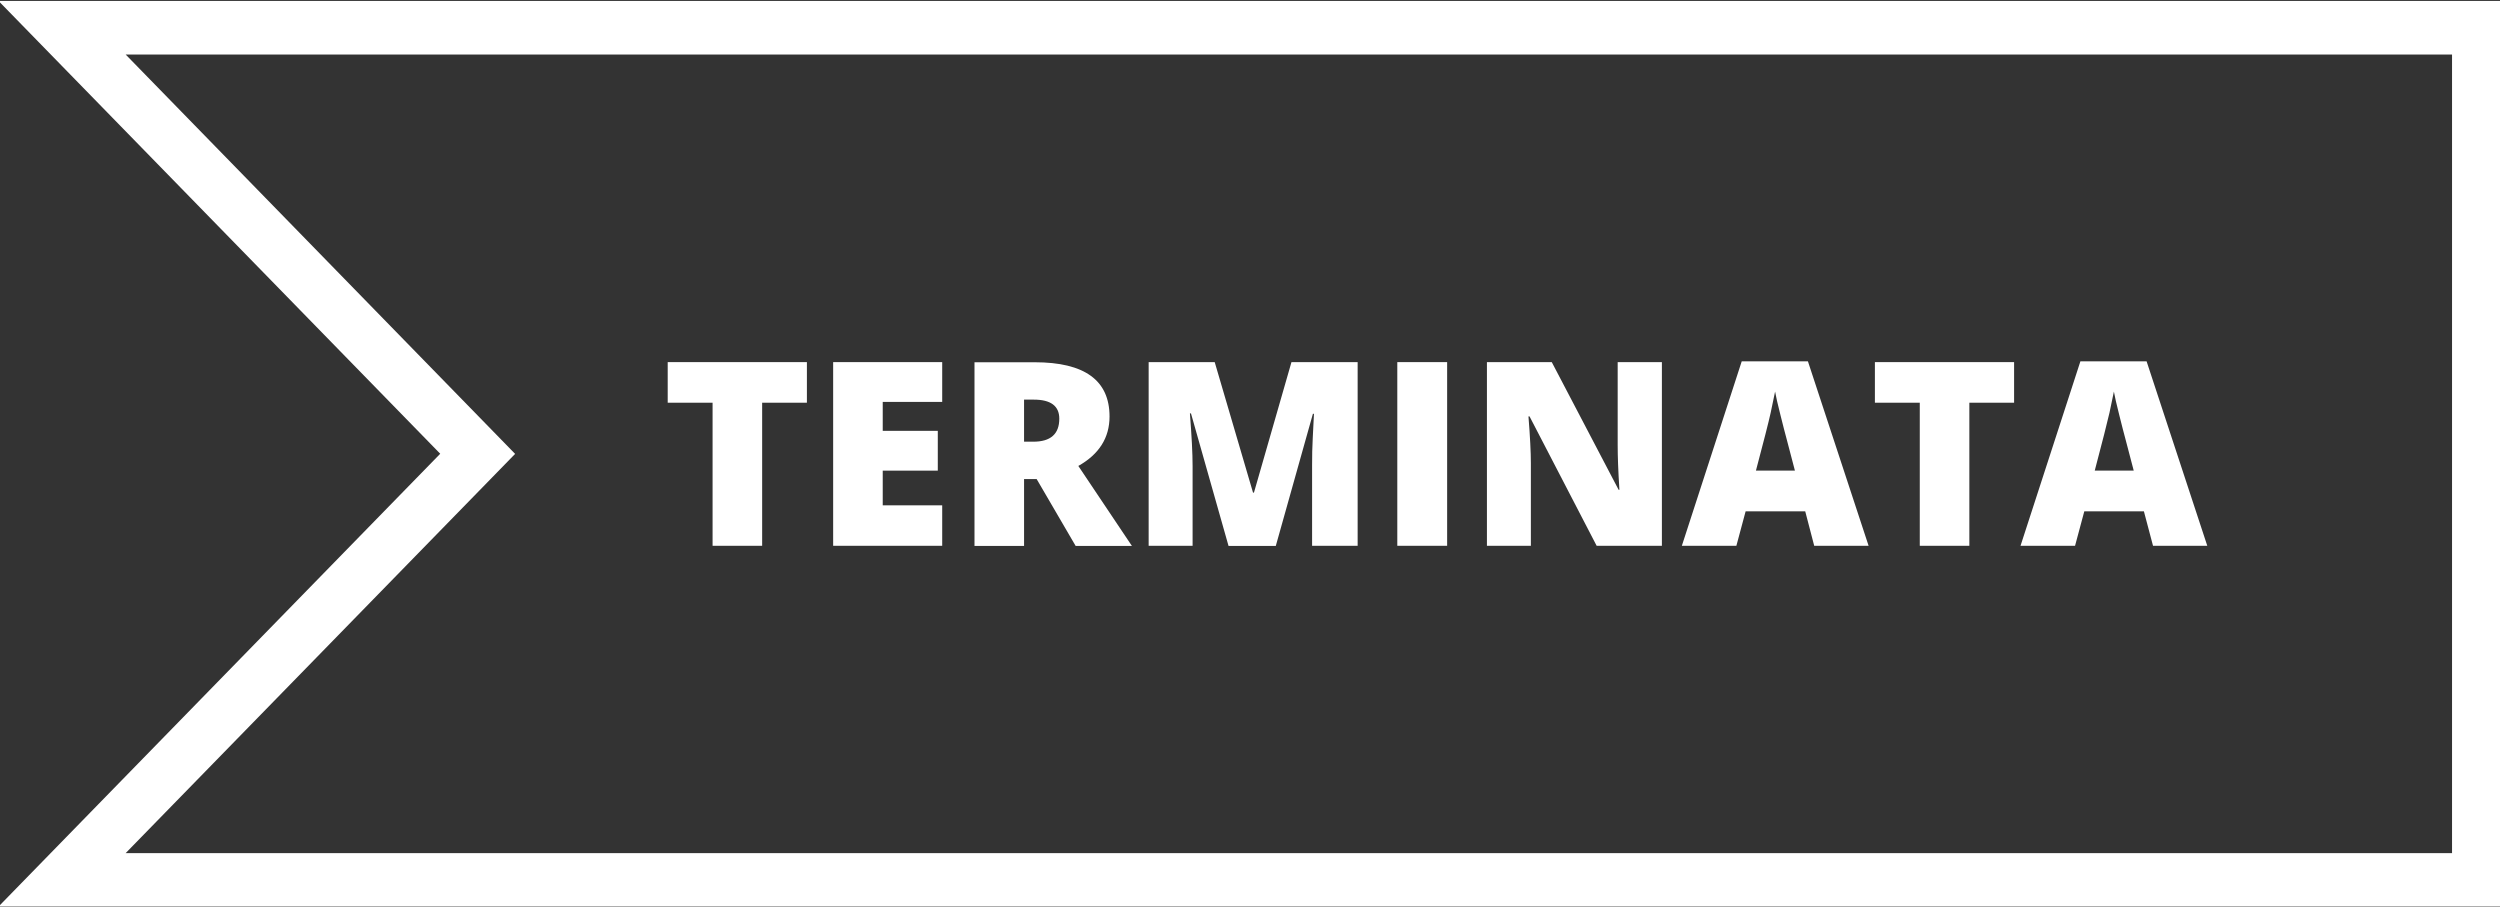
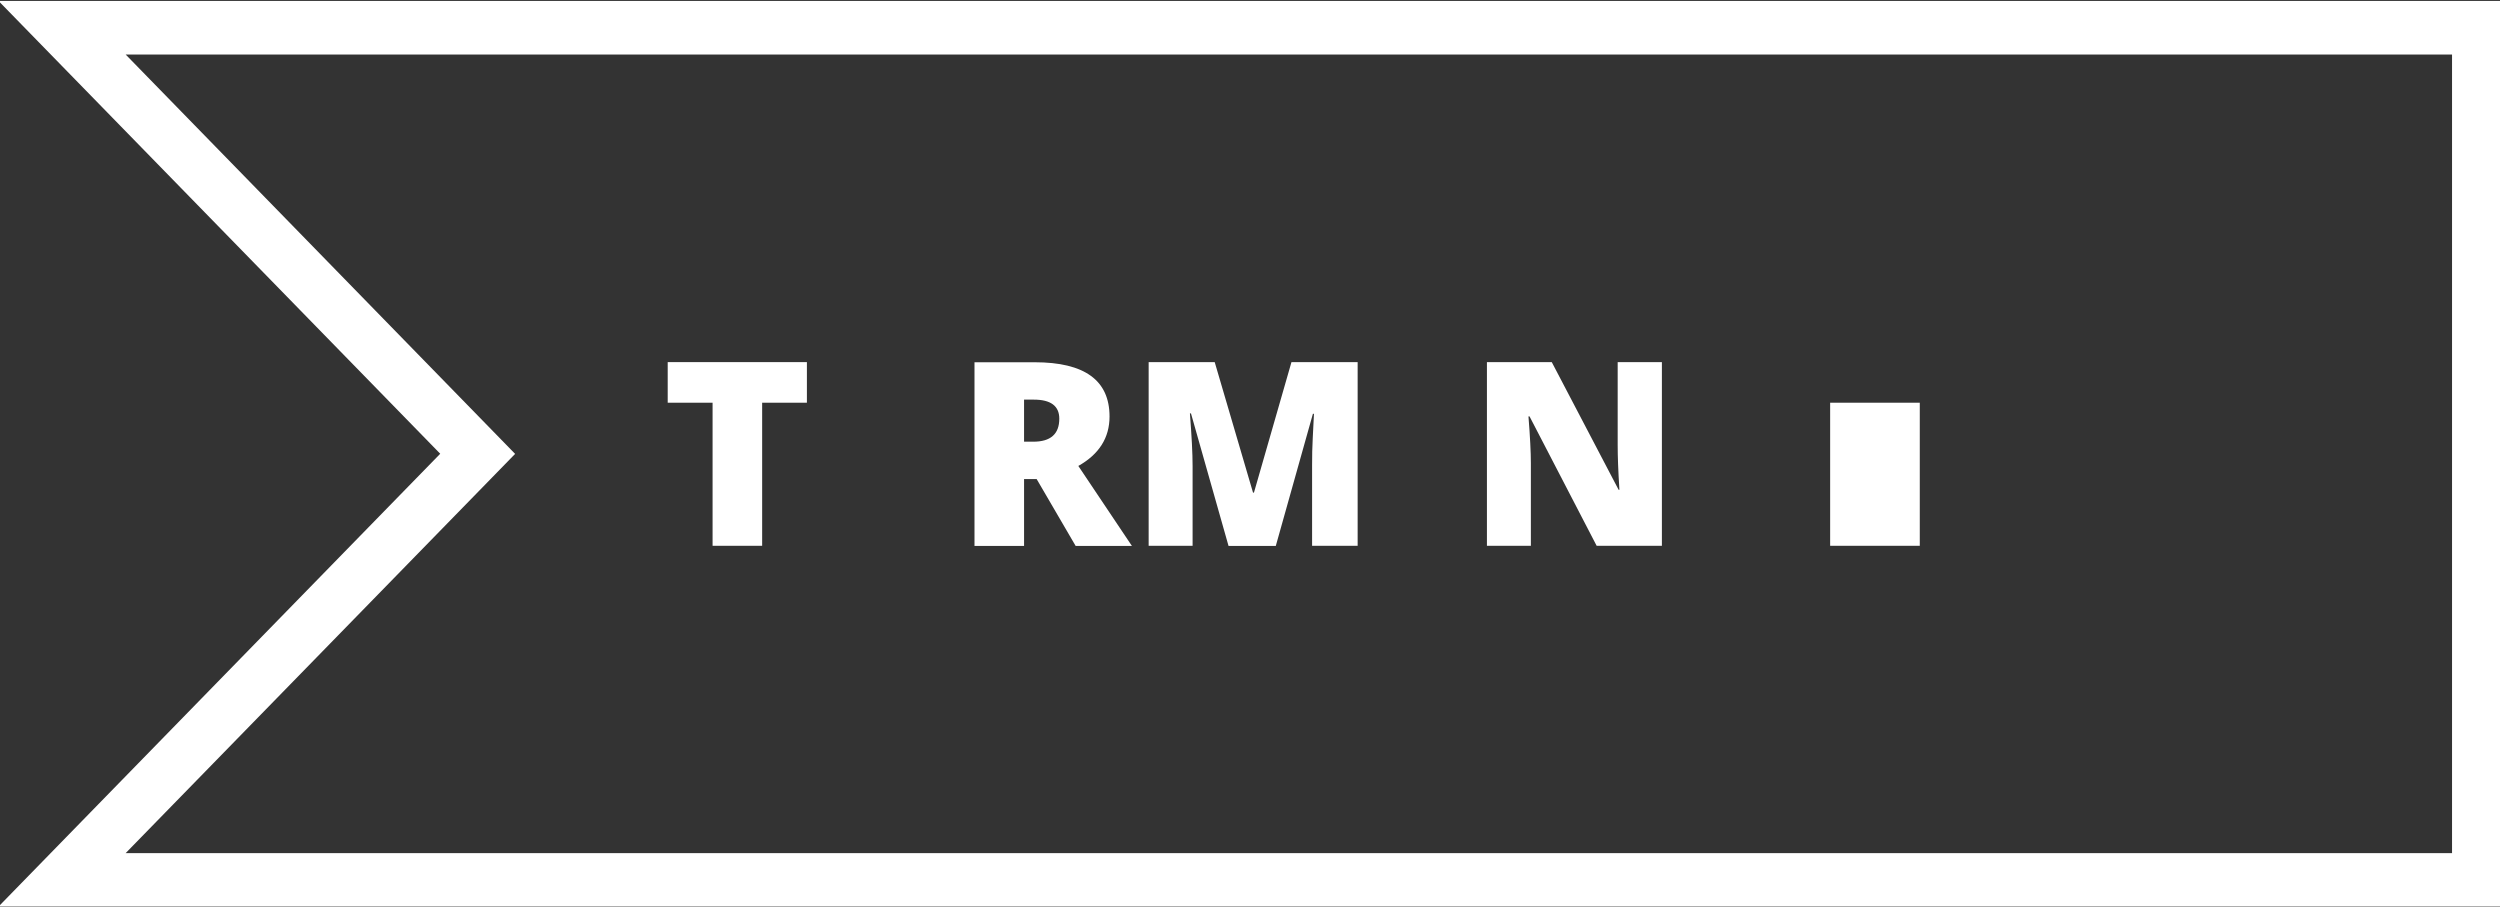
<svg xmlns="http://www.w3.org/2000/svg" id="Livello_1" data-name="Livello 1" width="186.61" height="67.72" viewBox="0 0 186.61 67.72">
  <rect x="0" y="0" width="186.61" height="67.72" fill="#333333" stroke="none" />
  <defs>
    <style> .cls-1 { fill: #fff; stroke-width: 0px; } </style>
  </defs>
  <path class="cls-1" d="m183.03,4.07v59.61H9.38l26.35-27.01,2.72-2.79-2.72-2.79L9.38,4.07h173.65M187.03.07H-.11l32.97,33.8L-.11,67.67h187.14V.07h0Z" />
  <g>
    <path class="cls-1" d="m56.89,40.74h-3.7v-10.68h-3.35v-3.03h10.39v3.03h-3.34v10.68Z" />
-     <path class="cls-1" d="m70.33,40.74h-8.14v-13.71h8.14v2.97h-4.44v2.16h4.11v2.97h-4.11v2.59h4.44v3.02Z" />
    <path class="cls-1" d="m76.44,35.76v4.99h-3.7v-13.71h4.49c3.73,0,5.59,1.35,5.59,4.05,0,1.59-.78,2.82-2.33,3.69l4,5.97h-4.2l-2.91-4.99h-.94Zm0-2.79h.69c1.29,0,1.94-.57,1.94-1.72,0-.94-.63-1.42-1.9-1.42h-.73v3.13Z" />
    <path class="cls-1" d="m91.7,40.74l-2.8-9.88h-.08c.13,1.68.2,2.99.2,3.92v5.96h-3.28v-13.71h4.93l2.86,9.74h.07l2.8-9.74h4.94v13.71h-3.4v-6.01c0-.31,0-.66.01-1.04s.05-1.32.13-2.8h-.08l-2.77,9.86h-3.53Z" />
-     <path class="cls-1" d="m104.3,40.74v-13.71h3.72v13.71h-3.72Z" />
    <path class="cls-1" d="m124.04,40.74h-4.86l-5.01-9.66h-.08c.12,1.52.18,2.68.18,3.48v6.18h-3.28v-13.71h4.84l4.99,9.53h.06c-.09-1.38-.13-2.49-.13-3.33v-6.2h3.3v13.71Z" />
-     <path class="cls-1" d="m135.42,40.74l-.67-2.57h-4.45l-.69,2.57h-4.07l4.47-13.77h4.94l4.53,13.77h-4.05Zm-1.44-5.61l-.59-2.25c-.14-.5-.3-1.15-.5-1.94-.2-.79-.33-1.36-.39-1.71-.06.32-.17.84-.33,1.58-.16.73-.53,2.17-1.1,4.32h2.92Z" />
-     <path class="cls-1" d="m147,40.74h-3.7v-10.68h-3.35v-3.03h10.39v3.03h-3.34v10.68Z" />
-     <path class="cls-1" d="m160.71,40.74l-.68-2.57h-4.45l-.69,2.57h-4.07l4.47-13.77h4.94l4.53,13.77h-4.05Zm-1.44-5.61l-.59-2.25c-.14-.5-.3-1.15-.5-1.94-.2-.79-.33-1.36-.39-1.71-.06.32-.17.84-.33,1.58-.17.73-.53,2.17-1.1,4.32h2.92Z" />
+     <path class="cls-1" d="m147,40.74h-3.7v-10.68h-3.35v-3.03v3.03h-3.34v10.68Z" />
  </g>
</svg>